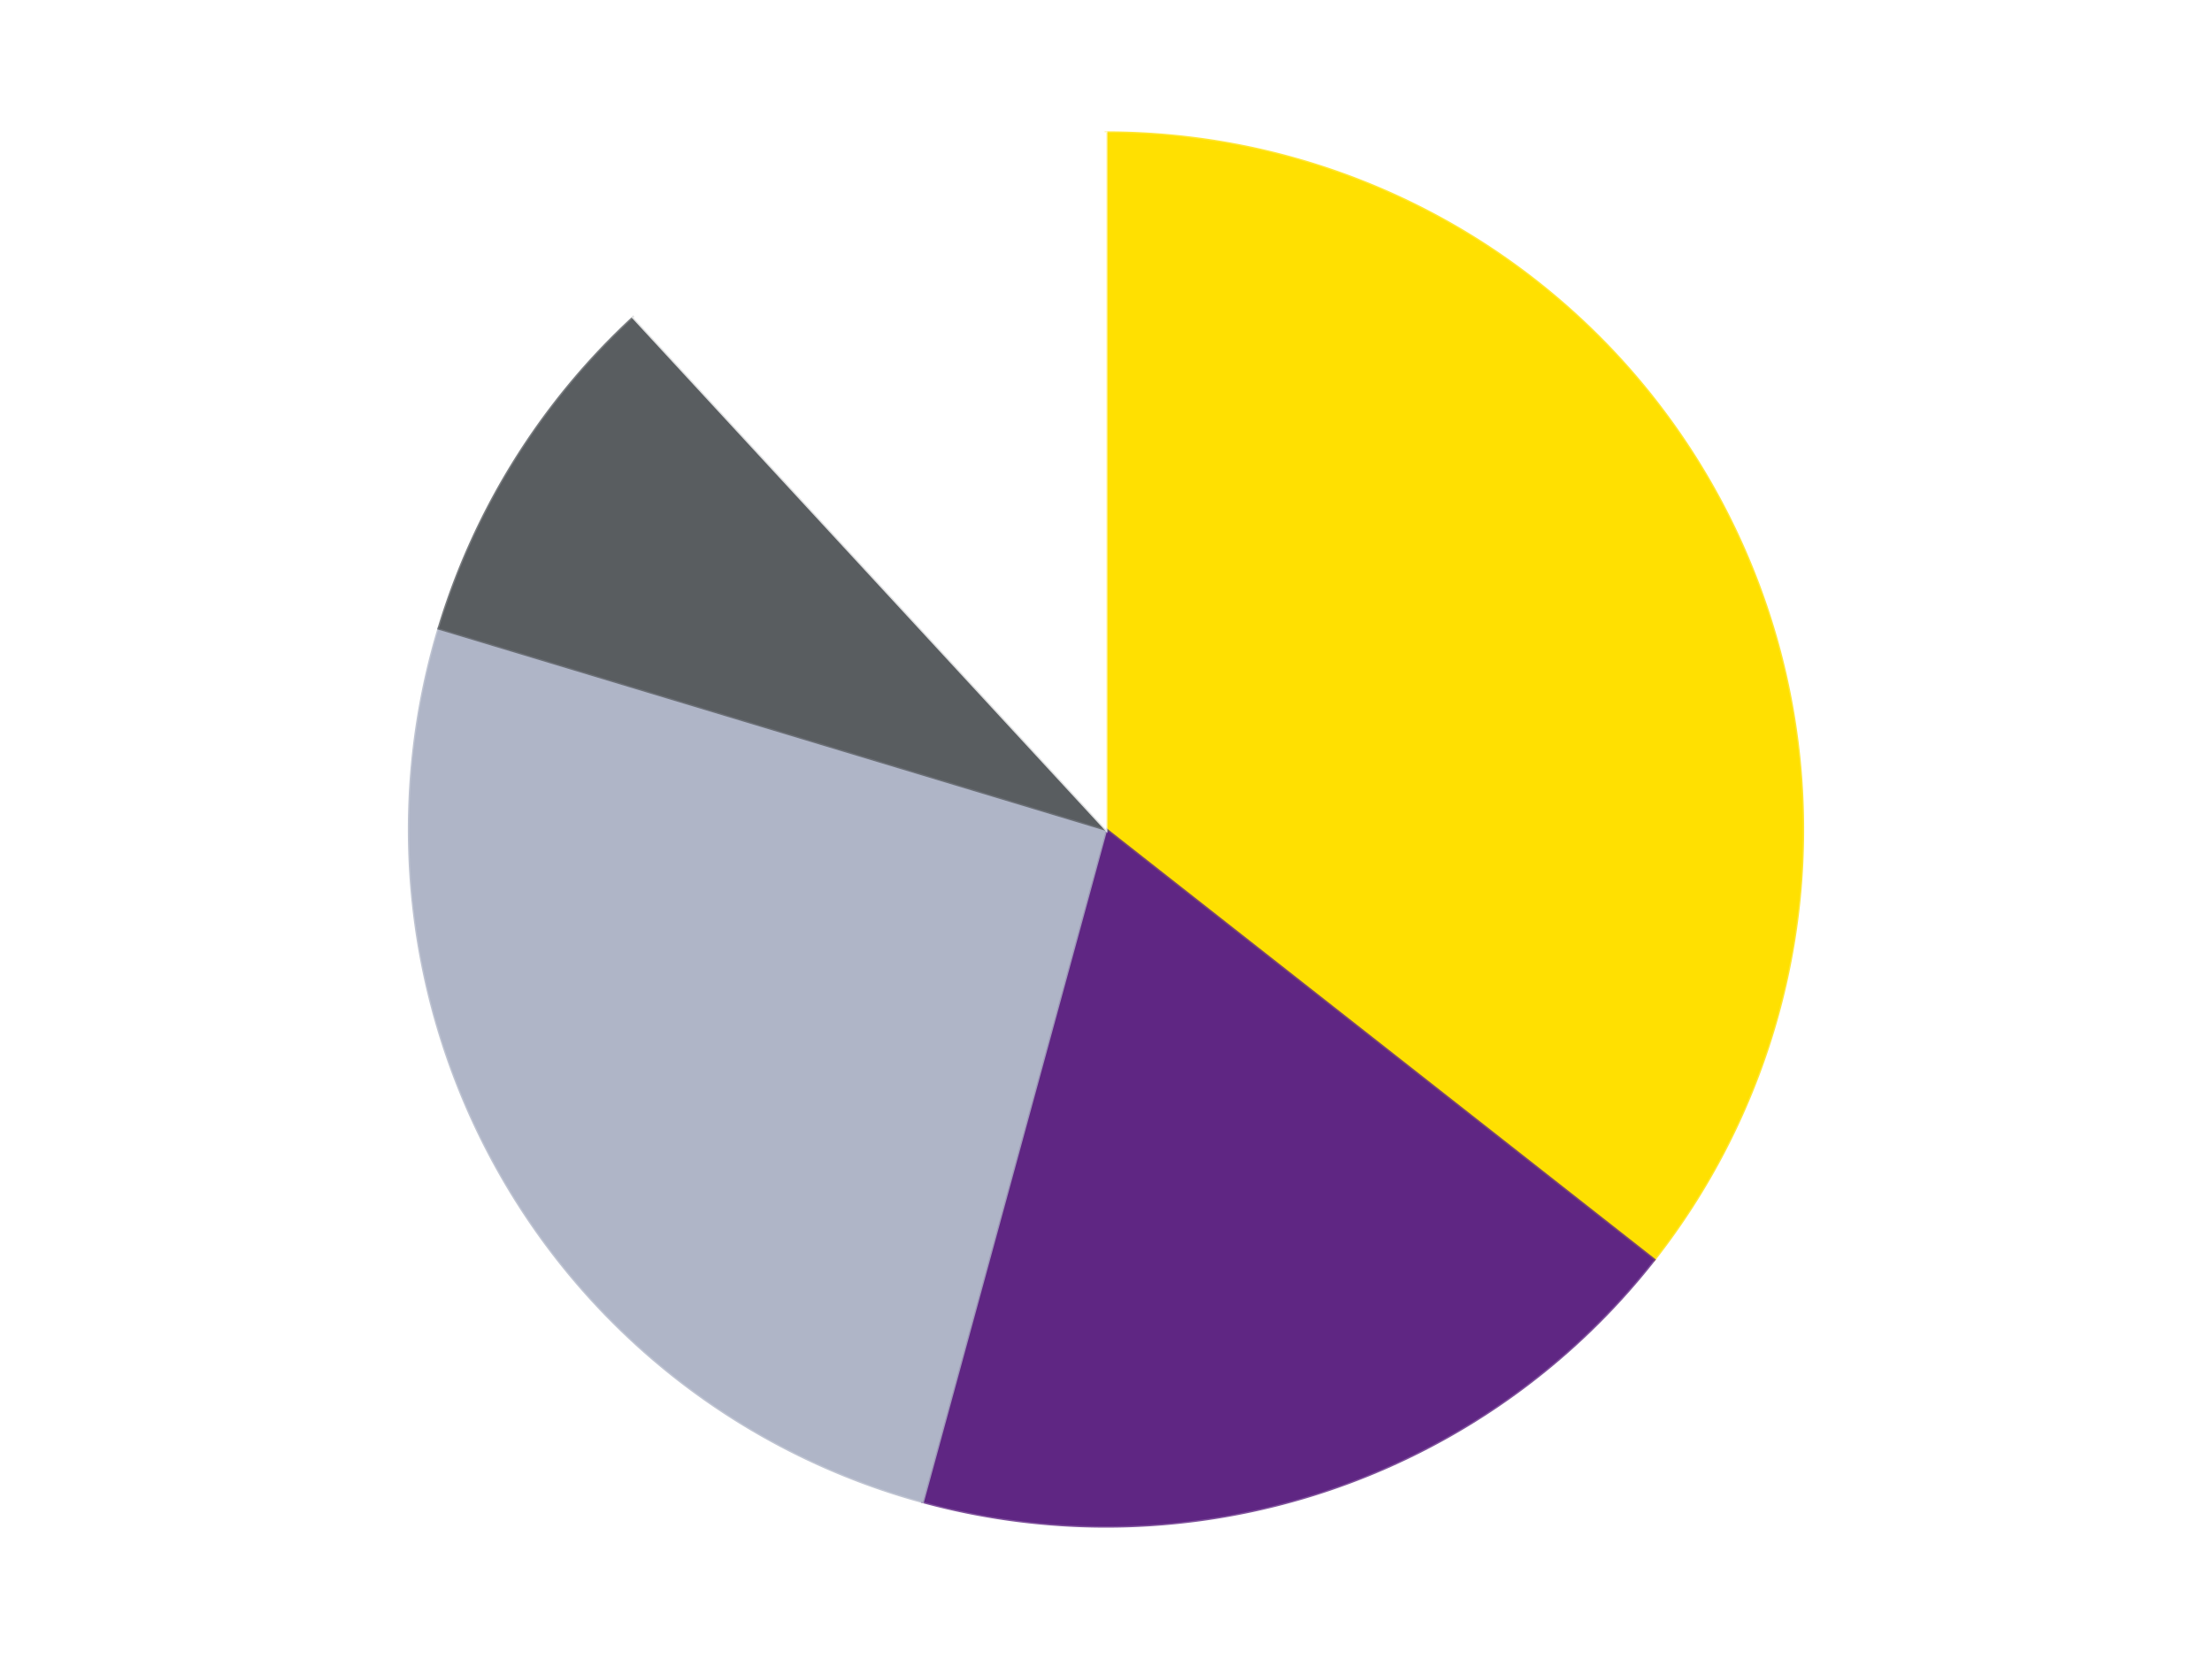
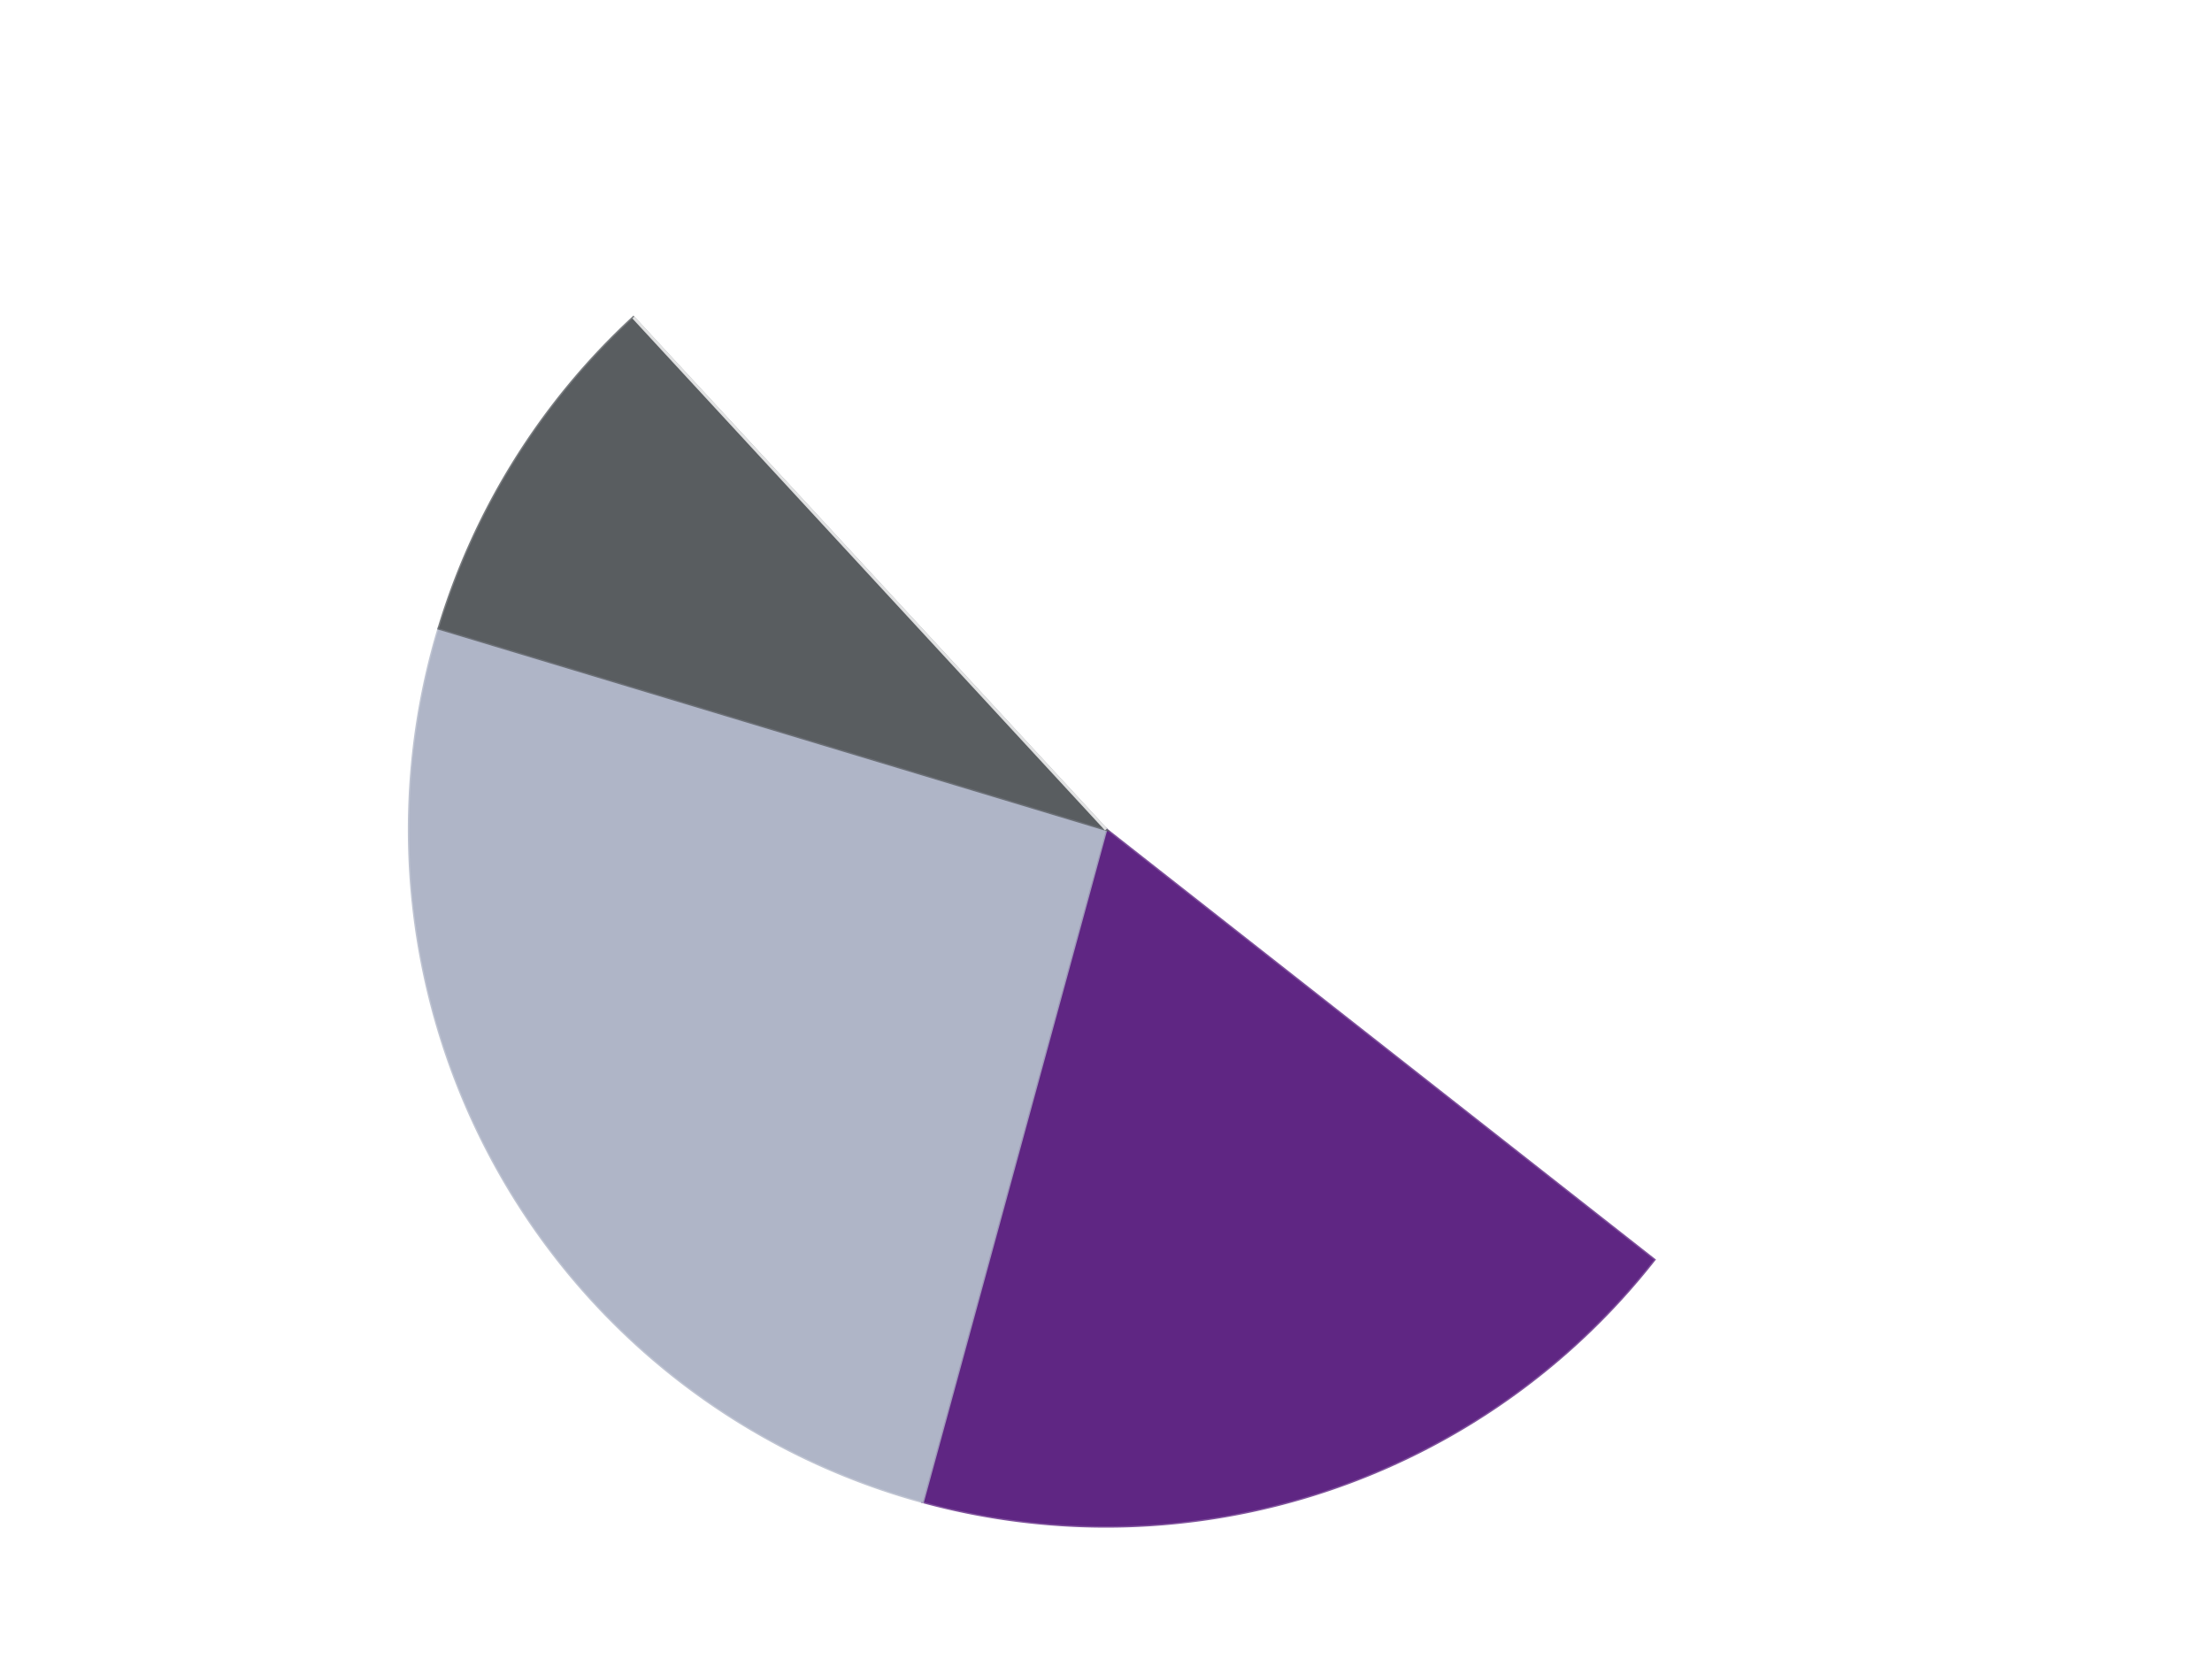
<svg xmlns="http://www.w3.org/2000/svg" xmlns:xlink="http://www.w3.org/1999/xlink" id="chart-1839a2c1-9d99-4372-937f-c13f7e50e2c8" class="pygal-chart" viewBox="0 0 800 600">
  <defs>
    <style type="text/css">#chart-1839a2c1-9d99-4372-937f-c13f7e50e2c8{-webkit-user-select:none;-webkit-font-smoothing:antialiased;font-family:Consolas,"Liberation Mono",Menlo,Courier,monospace}#chart-1839a2c1-9d99-4372-937f-c13f7e50e2c8 .title{font-family:Consolas,"Liberation Mono",Menlo,Courier,monospace;font-size:16px}#chart-1839a2c1-9d99-4372-937f-c13f7e50e2c8 .legends .legend text{font-family:Consolas,"Liberation Mono",Menlo,Courier,monospace;font-size:14px}#chart-1839a2c1-9d99-4372-937f-c13f7e50e2c8 .axis text{font-family:Consolas,"Liberation Mono",Menlo,Courier,monospace;font-size:10px}#chart-1839a2c1-9d99-4372-937f-c13f7e50e2c8 .axis text.major{font-family:Consolas,"Liberation Mono",Menlo,Courier,monospace;font-size:10px}#chart-1839a2c1-9d99-4372-937f-c13f7e50e2c8 .text-overlay text.value{font-family:Consolas,"Liberation Mono",Menlo,Courier,monospace;font-size:16px}#chart-1839a2c1-9d99-4372-937f-c13f7e50e2c8 .text-overlay text.label{font-family:Consolas,"Liberation Mono",Menlo,Courier,monospace;font-size:10px}#chart-1839a2c1-9d99-4372-937f-c13f7e50e2c8 .tooltip{font-family:Consolas,"Liberation Mono",Menlo,Courier,monospace;font-size:14px}#chart-1839a2c1-9d99-4372-937f-c13f7e50e2c8 text.no_data{font-family:Consolas,"Liberation Mono",Menlo,Courier,monospace;font-size:64px}
#chart-1839a2c1-9d99-4372-937f-c13f7e50e2c8{background-color:transparent}#chart-1839a2c1-9d99-4372-937f-c13f7e50e2c8 path,#chart-1839a2c1-9d99-4372-937f-c13f7e50e2c8 line,#chart-1839a2c1-9d99-4372-937f-c13f7e50e2c8 rect,#chart-1839a2c1-9d99-4372-937f-c13f7e50e2c8 circle{-webkit-transition:150ms;-moz-transition:150ms;transition:150ms}#chart-1839a2c1-9d99-4372-937f-c13f7e50e2c8 .graph &gt; .background{fill:transparent}#chart-1839a2c1-9d99-4372-937f-c13f7e50e2c8 .plot &gt; .background{fill:transparent}#chart-1839a2c1-9d99-4372-937f-c13f7e50e2c8 .graph{fill:rgba(0,0,0,.87)}#chart-1839a2c1-9d99-4372-937f-c13f7e50e2c8 text.no_data{fill:rgba(0,0,0,1)}#chart-1839a2c1-9d99-4372-937f-c13f7e50e2c8 .title{fill:rgba(0,0,0,1)}#chart-1839a2c1-9d99-4372-937f-c13f7e50e2c8 .legends .legend text{fill:rgba(0,0,0,.87)}#chart-1839a2c1-9d99-4372-937f-c13f7e50e2c8 .legends .legend:hover text{fill:rgba(0,0,0,1)}#chart-1839a2c1-9d99-4372-937f-c13f7e50e2c8 .axis .line{stroke:rgba(0,0,0,1)}#chart-1839a2c1-9d99-4372-937f-c13f7e50e2c8 .axis .guide.line{stroke:rgba(0,0,0,.54)}#chart-1839a2c1-9d99-4372-937f-c13f7e50e2c8 .axis .major.line{stroke:rgba(0,0,0,.87)}#chart-1839a2c1-9d99-4372-937f-c13f7e50e2c8 .axis text.major{fill:rgba(0,0,0,1)}#chart-1839a2c1-9d99-4372-937f-c13f7e50e2c8 .axis.y .guides:hover .guide.line,#chart-1839a2c1-9d99-4372-937f-c13f7e50e2c8 .line-graph .axis.x .guides:hover .guide.line,#chart-1839a2c1-9d99-4372-937f-c13f7e50e2c8 .stackedline-graph .axis.x .guides:hover .guide.line,#chart-1839a2c1-9d99-4372-937f-c13f7e50e2c8 .xy-graph .axis.x .guides:hover .guide.line{stroke:rgba(0,0,0,1)}#chart-1839a2c1-9d99-4372-937f-c13f7e50e2c8 .axis .guides:hover text{fill:rgba(0,0,0,1)}#chart-1839a2c1-9d99-4372-937f-c13f7e50e2c8 .reactive{fill-opacity:1.0;stroke-opacity:.8;stroke-width:1}#chart-1839a2c1-9d99-4372-937f-c13f7e50e2c8 .ci{stroke:rgba(0,0,0,.87)}#chart-1839a2c1-9d99-4372-937f-c13f7e50e2c8 .reactive.active,#chart-1839a2c1-9d99-4372-937f-c13f7e50e2c8 .active .reactive{fill-opacity:0.6;stroke-opacity:.9;stroke-width:4}#chart-1839a2c1-9d99-4372-937f-c13f7e50e2c8 .ci .reactive.active{stroke-width:1.5}#chart-1839a2c1-9d99-4372-937f-c13f7e50e2c8 .series text{fill:rgba(0,0,0,1)}#chart-1839a2c1-9d99-4372-937f-c13f7e50e2c8 .tooltip rect{fill:transparent;stroke:rgba(0,0,0,1);-webkit-transition:opacity 150ms;-moz-transition:opacity 150ms;transition:opacity 150ms}#chart-1839a2c1-9d99-4372-937f-c13f7e50e2c8 .tooltip .label{fill:rgba(0,0,0,.87)}#chart-1839a2c1-9d99-4372-937f-c13f7e50e2c8 .tooltip .label{fill:rgba(0,0,0,.87)}#chart-1839a2c1-9d99-4372-937f-c13f7e50e2c8 .tooltip .legend{font-size:.8em;fill:rgba(0,0,0,.54)}#chart-1839a2c1-9d99-4372-937f-c13f7e50e2c8 .tooltip .x_label{font-size:.6em;fill:rgba(0,0,0,1)}#chart-1839a2c1-9d99-4372-937f-c13f7e50e2c8 .tooltip .xlink{font-size:.5em;text-decoration:underline}#chart-1839a2c1-9d99-4372-937f-c13f7e50e2c8 .tooltip .value{font-size:1.5em}#chart-1839a2c1-9d99-4372-937f-c13f7e50e2c8 .bound{font-size:.5em}#chart-1839a2c1-9d99-4372-937f-c13f7e50e2c8 .max-value{font-size:.75em;fill:rgba(0,0,0,.54)}#chart-1839a2c1-9d99-4372-937f-c13f7e50e2c8 .map-element{fill:transparent;stroke:rgba(0,0,0,.54) !important}#chart-1839a2c1-9d99-4372-937f-c13f7e50e2c8 .map-element .reactive{fill-opacity:inherit;stroke-opacity:inherit}#chart-1839a2c1-9d99-4372-937f-c13f7e50e2c8 .color-0,#chart-1839a2c1-9d99-4372-937f-c13f7e50e2c8 .color-0 a:visited{stroke:#F44336;fill:#F44336}#chart-1839a2c1-9d99-4372-937f-c13f7e50e2c8 .color-1,#chart-1839a2c1-9d99-4372-937f-c13f7e50e2c8 .color-1 a:visited{stroke:#3F51B5;fill:#3F51B5}#chart-1839a2c1-9d99-4372-937f-c13f7e50e2c8 .color-2,#chart-1839a2c1-9d99-4372-937f-c13f7e50e2c8 .color-2 a:visited{stroke:#009688;fill:#009688}#chart-1839a2c1-9d99-4372-937f-c13f7e50e2c8 .color-3,#chart-1839a2c1-9d99-4372-937f-c13f7e50e2c8 .color-3 a:visited{stroke:#FFC107;fill:#FFC107}#chart-1839a2c1-9d99-4372-937f-c13f7e50e2c8 .color-4,#chart-1839a2c1-9d99-4372-937f-c13f7e50e2c8 .color-4 a:visited{stroke:#FF5722;fill:#FF5722}#chart-1839a2c1-9d99-4372-937f-c13f7e50e2c8 .text-overlay .color-0 text{fill:black}#chart-1839a2c1-9d99-4372-937f-c13f7e50e2c8 .text-overlay .color-1 text{fill:black}#chart-1839a2c1-9d99-4372-937f-c13f7e50e2c8 .text-overlay .color-2 text{fill:black}#chart-1839a2c1-9d99-4372-937f-c13f7e50e2c8 .text-overlay .color-3 text{fill:black}#chart-1839a2c1-9d99-4372-937f-c13f7e50e2c8 .text-overlay .color-4 text{fill:black}
#chart-1839a2c1-9d99-4372-937f-c13f7e50e2c8 text.no_data{text-anchor:middle}#chart-1839a2c1-9d99-4372-937f-c13f7e50e2c8 .guide.line{fill:none}#chart-1839a2c1-9d99-4372-937f-c13f7e50e2c8 .centered{text-anchor:middle}#chart-1839a2c1-9d99-4372-937f-c13f7e50e2c8 .title{text-anchor:middle}#chart-1839a2c1-9d99-4372-937f-c13f7e50e2c8 .legends .legend text{fill-opacity:1}#chart-1839a2c1-9d99-4372-937f-c13f7e50e2c8 .axis.x text{text-anchor:middle}#chart-1839a2c1-9d99-4372-937f-c13f7e50e2c8 .axis.x:not(.web) text[transform]{text-anchor:start}#chart-1839a2c1-9d99-4372-937f-c13f7e50e2c8 .axis.x:not(.web) text[transform].backwards{text-anchor:end}#chart-1839a2c1-9d99-4372-937f-c13f7e50e2c8 .axis.y text{text-anchor:end}#chart-1839a2c1-9d99-4372-937f-c13f7e50e2c8 .axis.y text[transform].backwards{text-anchor:start}#chart-1839a2c1-9d99-4372-937f-c13f7e50e2c8 .axis.y2 text{text-anchor:start}#chart-1839a2c1-9d99-4372-937f-c13f7e50e2c8 .axis.y2 text[transform].backwards{text-anchor:end}#chart-1839a2c1-9d99-4372-937f-c13f7e50e2c8 .axis .guide.line{stroke-dasharray:4,4;stroke:black}#chart-1839a2c1-9d99-4372-937f-c13f7e50e2c8 .axis .major.guide.line{stroke-dasharray:6,6;stroke:black}#chart-1839a2c1-9d99-4372-937f-c13f7e50e2c8 .horizontal .axis.y .guide.line,#chart-1839a2c1-9d99-4372-937f-c13f7e50e2c8 .horizontal .axis.y2 .guide.line,#chart-1839a2c1-9d99-4372-937f-c13f7e50e2c8 .vertical .axis.x .guide.line{opacity:0}#chart-1839a2c1-9d99-4372-937f-c13f7e50e2c8 .horizontal .axis.always_show .guide.line,#chart-1839a2c1-9d99-4372-937f-c13f7e50e2c8 .vertical .axis.always_show .guide.line{opacity:1 !important}#chart-1839a2c1-9d99-4372-937f-c13f7e50e2c8 .axis.y .guides:hover .guide.line,#chart-1839a2c1-9d99-4372-937f-c13f7e50e2c8 .axis.y2 .guides:hover .guide.line,#chart-1839a2c1-9d99-4372-937f-c13f7e50e2c8 .axis.x .guides:hover .guide.line{opacity:1}#chart-1839a2c1-9d99-4372-937f-c13f7e50e2c8 .axis .guides:hover text{opacity:1}#chart-1839a2c1-9d99-4372-937f-c13f7e50e2c8 .nofill{fill:none}#chart-1839a2c1-9d99-4372-937f-c13f7e50e2c8 .subtle-fill{fill-opacity:.2}#chart-1839a2c1-9d99-4372-937f-c13f7e50e2c8 .dot{stroke-width:1px;fill-opacity:1;stroke-opacity:1}#chart-1839a2c1-9d99-4372-937f-c13f7e50e2c8 .dot.active{stroke-width:5px}#chart-1839a2c1-9d99-4372-937f-c13f7e50e2c8 .dot.negative{fill:transparent}#chart-1839a2c1-9d99-4372-937f-c13f7e50e2c8 text,#chart-1839a2c1-9d99-4372-937f-c13f7e50e2c8 tspan{stroke:none !important}#chart-1839a2c1-9d99-4372-937f-c13f7e50e2c8 .series text.active{opacity:1}#chart-1839a2c1-9d99-4372-937f-c13f7e50e2c8 .tooltip rect{fill-opacity:.95;stroke-width:.5}#chart-1839a2c1-9d99-4372-937f-c13f7e50e2c8 .tooltip text{fill-opacity:1}#chart-1839a2c1-9d99-4372-937f-c13f7e50e2c8 .showable{visibility:hidden}#chart-1839a2c1-9d99-4372-937f-c13f7e50e2c8 .showable.shown{visibility:visible}#chart-1839a2c1-9d99-4372-937f-c13f7e50e2c8 .gauge-background{fill:rgba(229,229,229,1);stroke:none}#chart-1839a2c1-9d99-4372-937f-c13f7e50e2c8 .bg-lines{stroke:transparent;stroke-width:2px}</style>
    <script type="text/javascript">window.pygal = window.pygal || {};window.pygal.config = window.pygal.config || {};window.pygal.config['1839a2c1-9d99-4372-937f-c13f7e50e2c8'] = {"allow_interruptions": false, "box_mode": "extremes", "classes": ["pygal-chart"], "css": ["file://style.css", "file://graph.css"], "defs": [], "disable_xml_declaration": false, "dots_size": 2.5, "dynamic_print_values": false, "explicit_size": false, "fill": false, "force_uri_protocol": "https", "formatter": null, "half_pie": false, "height": 600, "include_x_axis": false, "inner_radius": 0, "interpolate": null, "interpolation_parameters": {}, "interpolation_precision": 250, "inverse_y_axis": false, "js": ["//kozea.github.io/pygal.js/2.0.x/pygal-tooltips.min.js"], "legend_at_bottom": false, "legend_at_bottom_columns": null, "legend_box_size": 12, "logarithmic": false, "margin": 20, "margin_bottom": null, "margin_left": null, "margin_right": null, "margin_top": null, "max_scale": 16, "min_scale": 4, "missing_value_fill_truncation": "x", "no_data_text": "No data", "no_prefix": false, "order_min": null, "pretty_print": false, "print_labels": false, "print_values": false, "print_values_position": "center", "print_zeroes": true, "range": null, "rounded_bars": null, "secondary_range": null, "show_dots": true, "show_legend": false, "show_minor_x_labels": true, "show_minor_y_labels": true, "show_only_major_dots": false, "show_x_guides": false, "show_x_labels": true, "show_y_guides": true, "show_y_labels": true, "spacing": 10, "stack_from_top": false, "strict": false, "stroke": true, "stroke_style": null, "style": {"background": "transparent", "ci_colors": [], "colors": ["#F44336", "#3F51B5", "#009688", "#FFC107", "#FF5722", "#9C27B0", "#03A9F4", "#8BC34A", "#FF9800", "#E91E63", "#2196F3", "#4CAF50", "#FFEB3B", "#673AB7", "#00BCD4", "#CDDC39", "#9E9E9E", "#607D8B"], "dot_opacity": "1", "font_family": "Consolas, \"Liberation Mono\", Menlo, Courier, monospace", "foreground": "rgba(0, 0, 0, .87)", "foreground_strong": "rgba(0, 0, 0, 1)", "foreground_subtle": "rgba(0, 0, 0, .54)", "guide_stroke_color": "black", "guide_stroke_dasharray": "4,4", "label_font_family": "Consolas, \"Liberation Mono\", Menlo, Courier, monospace", "label_font_size": 10, "legend_font_family": "Consolas, \"Liberation Mono\", Menlo, Courier, monospace", "legend_font_size": 14, "major_guide_stroke_color": "black", "major_guide_stroke_dasharray": "6,6", "major_label_font_family": "Consolas, \"Liberation Mono\", Menlo, Courier, monospace", "major_label_font_size": 10, "no_data_font_family": "Consolas, \"Liberation Mono\", Menlo, Courier, monospace", "no_data_font_size": 64, "opacity": "1.0", "opacity_hover": "0.6", "plot_background": "transparent", "stroke_opacity": ".8", "stroke_opacity_hover": ".9", "stroke_width": "1", "stroke_width_hover": "4", "title_font_family": "Consolas, \"Liberation Mono\", Menlo, Courier, monospace", "title_font_size": 16, "tooltip_font_family": "Consolas, \"Liberation Mono\", Menlo, Courier, monospace", "tooltip_font_size": 14, "transition": "150ms", "value_background": "rgba(229, 229, 229, 1)", "value_colors": [], "value_font_family": "Consolas, \"Liberation Mono\", Menlo, Courier, monospace", "value_font_size": 16, "value_label_font_family": "Consolas, \"Liberation Mono\", Menlo, Courier, monospace", "value_label_font_size": 10}, "title": null, "tooltip_border_radius": 0, "tooltip_fancy_mode": true, "truncate_label": null, "truncate_legend": null, "width": 800, "x_label_rotation": 0, "x_labels": null, "x_labels_major": null, "x_labels_major_count": null, "x_labels_major_every": null, "x_title": null, "xrange": null, "y_label_rotation": 0, "y_labels": null, "y_labels_major": null, "y_labels_major_count": null, "y_labels_major_every": null, "y_title": null, "zero": 0, "legends": ["Yellow", "Dark Purple", "Light Bluish Gray", "Dark Bluish Gray", "White"]}</script>
    <script type="text/javascript" xlink:href="https://kozea.github.io/pygal.js/2.0.x/pygal-tooltips.min.js" />
  </defs>
  <title>Pygal</title>
  <g class="graph pie-graph vertical">
    <rect x="0" y="0" width="800" height="600" class="background" />
    <g transform="translate(20, 20)" class="plot">
      <rect x="0" y="0" width="760" height="560" class="background" />
      <g class="series serie-0 color-0">
        <g class="slices">
          <g class="slice" style="fill: #FFE001; stroke: #FFE001">
-             <path d="M380 28 A252 252 0 0 1 578.211 435.616 L380 280 A0 0 0 0 0 380 280 z" class="slice reactive tooltip-trigger" />
            <desc class="value">21</desc>
            <desc class="x centered">493.31332840157364</desc>
            <desc class="y centered">224.89927762218423</desc>
          </g>
        </g>
      </g>
      <g class="series serie-1 color-1">
        <g class="slices">
          <g class="slice" style="fill: #5F2683; stroke: #5F2683">
            <path d="M578.211 435.616 A252 252 0 0 1 313.698 523.122 L380 280 A0 0 0 0 0 380 280 z" class="slice reactive tooltip-trigger" />
            <desc class="value">11</desc>
            <desc class="x centered">419.5736657147655</desc>
            <desc class="y centered">399.624098667016</desc>
          </g>
        </g>
      </g>
      <g class="series serie-2 color-2">
        <g class="slices">
          <g class="slice" style="fill: #AFB5C7; stroke: #AFB5C7">
            <path d="M313.698 523.122 A252 252 0 0 1 138.73 207.25 L380 280 A0 0 0 0 0 380 280 z" class="slice reactive tooltip-trigger" />
            <desc class="value">15</desc>
            <desc class="x centered">269.7798513489729</desc>
            <desc class="y centered">341.053409661914</desc>
          </g>
        </g>
      </g>
      <g class="series serie-3 color-3">
        <g class="slices">
          <g class="slice" style="fill: #595D60; stroke: #595D60">
            <path d="M138.73 207.25 A252 252 0 0 1 209.065 94.837 L380 280 A0 0 0 0 0 380 280 z" class="slice reactive tooltip-trigger" />
            <desc class="value">5</desc>
            <desc class="x centered">273.18546208590146</desc>
            <desc class="y centered">213.16696557691247</desc>
          </g>
        </g>
      </g>
      <g class="series serie-4 color-4">
        <g class="slices">
          <g class="slice" style="fill: #FFFFFF; stroke: #FFFFFF">
-             <path d="M209.065 94.837 A252 252 0 0 1 380 28 L380 280 A0 0 0 0 0 380 280 z" class="slice reactive tooltip-trigger" />
+             <path d="M209.065 94.837 L380 280 A0 0 0 0 0 380 280 z" class="slice reactive tooltip-trigger" />
            <desc class="value">7</desc>
            <desc class="x centered">334.11576751814437</desc>
            <desc class="y centered">162.65164164100537</desc>
          </g>
        </g>
      </g>
    </g>
    <g class="titles" />
    <g transform="translate(20, 20)" class="plot overlay">
      <g class="series serie-0 color-0" />
      <g class="series serie-1 color-1" />
      <g class="series serie-2 color-2" />
      <g class="series serie-3 color-3" />
      <g class="series serie-4 color-4" />
    </g>
    <g transform="translate(20, 20)" class="plot text-overlay">
      <g class="series serie-0 color-0" />
      <g class="series serie-1 color-1" />
      <g class="series serie-2 color-2" />
      <g class="series serie-3 color-3" />
      <g class="series serie-4 color-4" />
    </g>
    <g transform="translate(20, 20)" class="plot tooltip-overlay">
      <g transform="translate(0 0)" style="opacity: 0" class="tooltip">
        <rect rx="0" ry="0" width="0" height="0" class="tooltip-box" />
        <g class="text" />
      </g>
    </g>
  </g>
</svg>